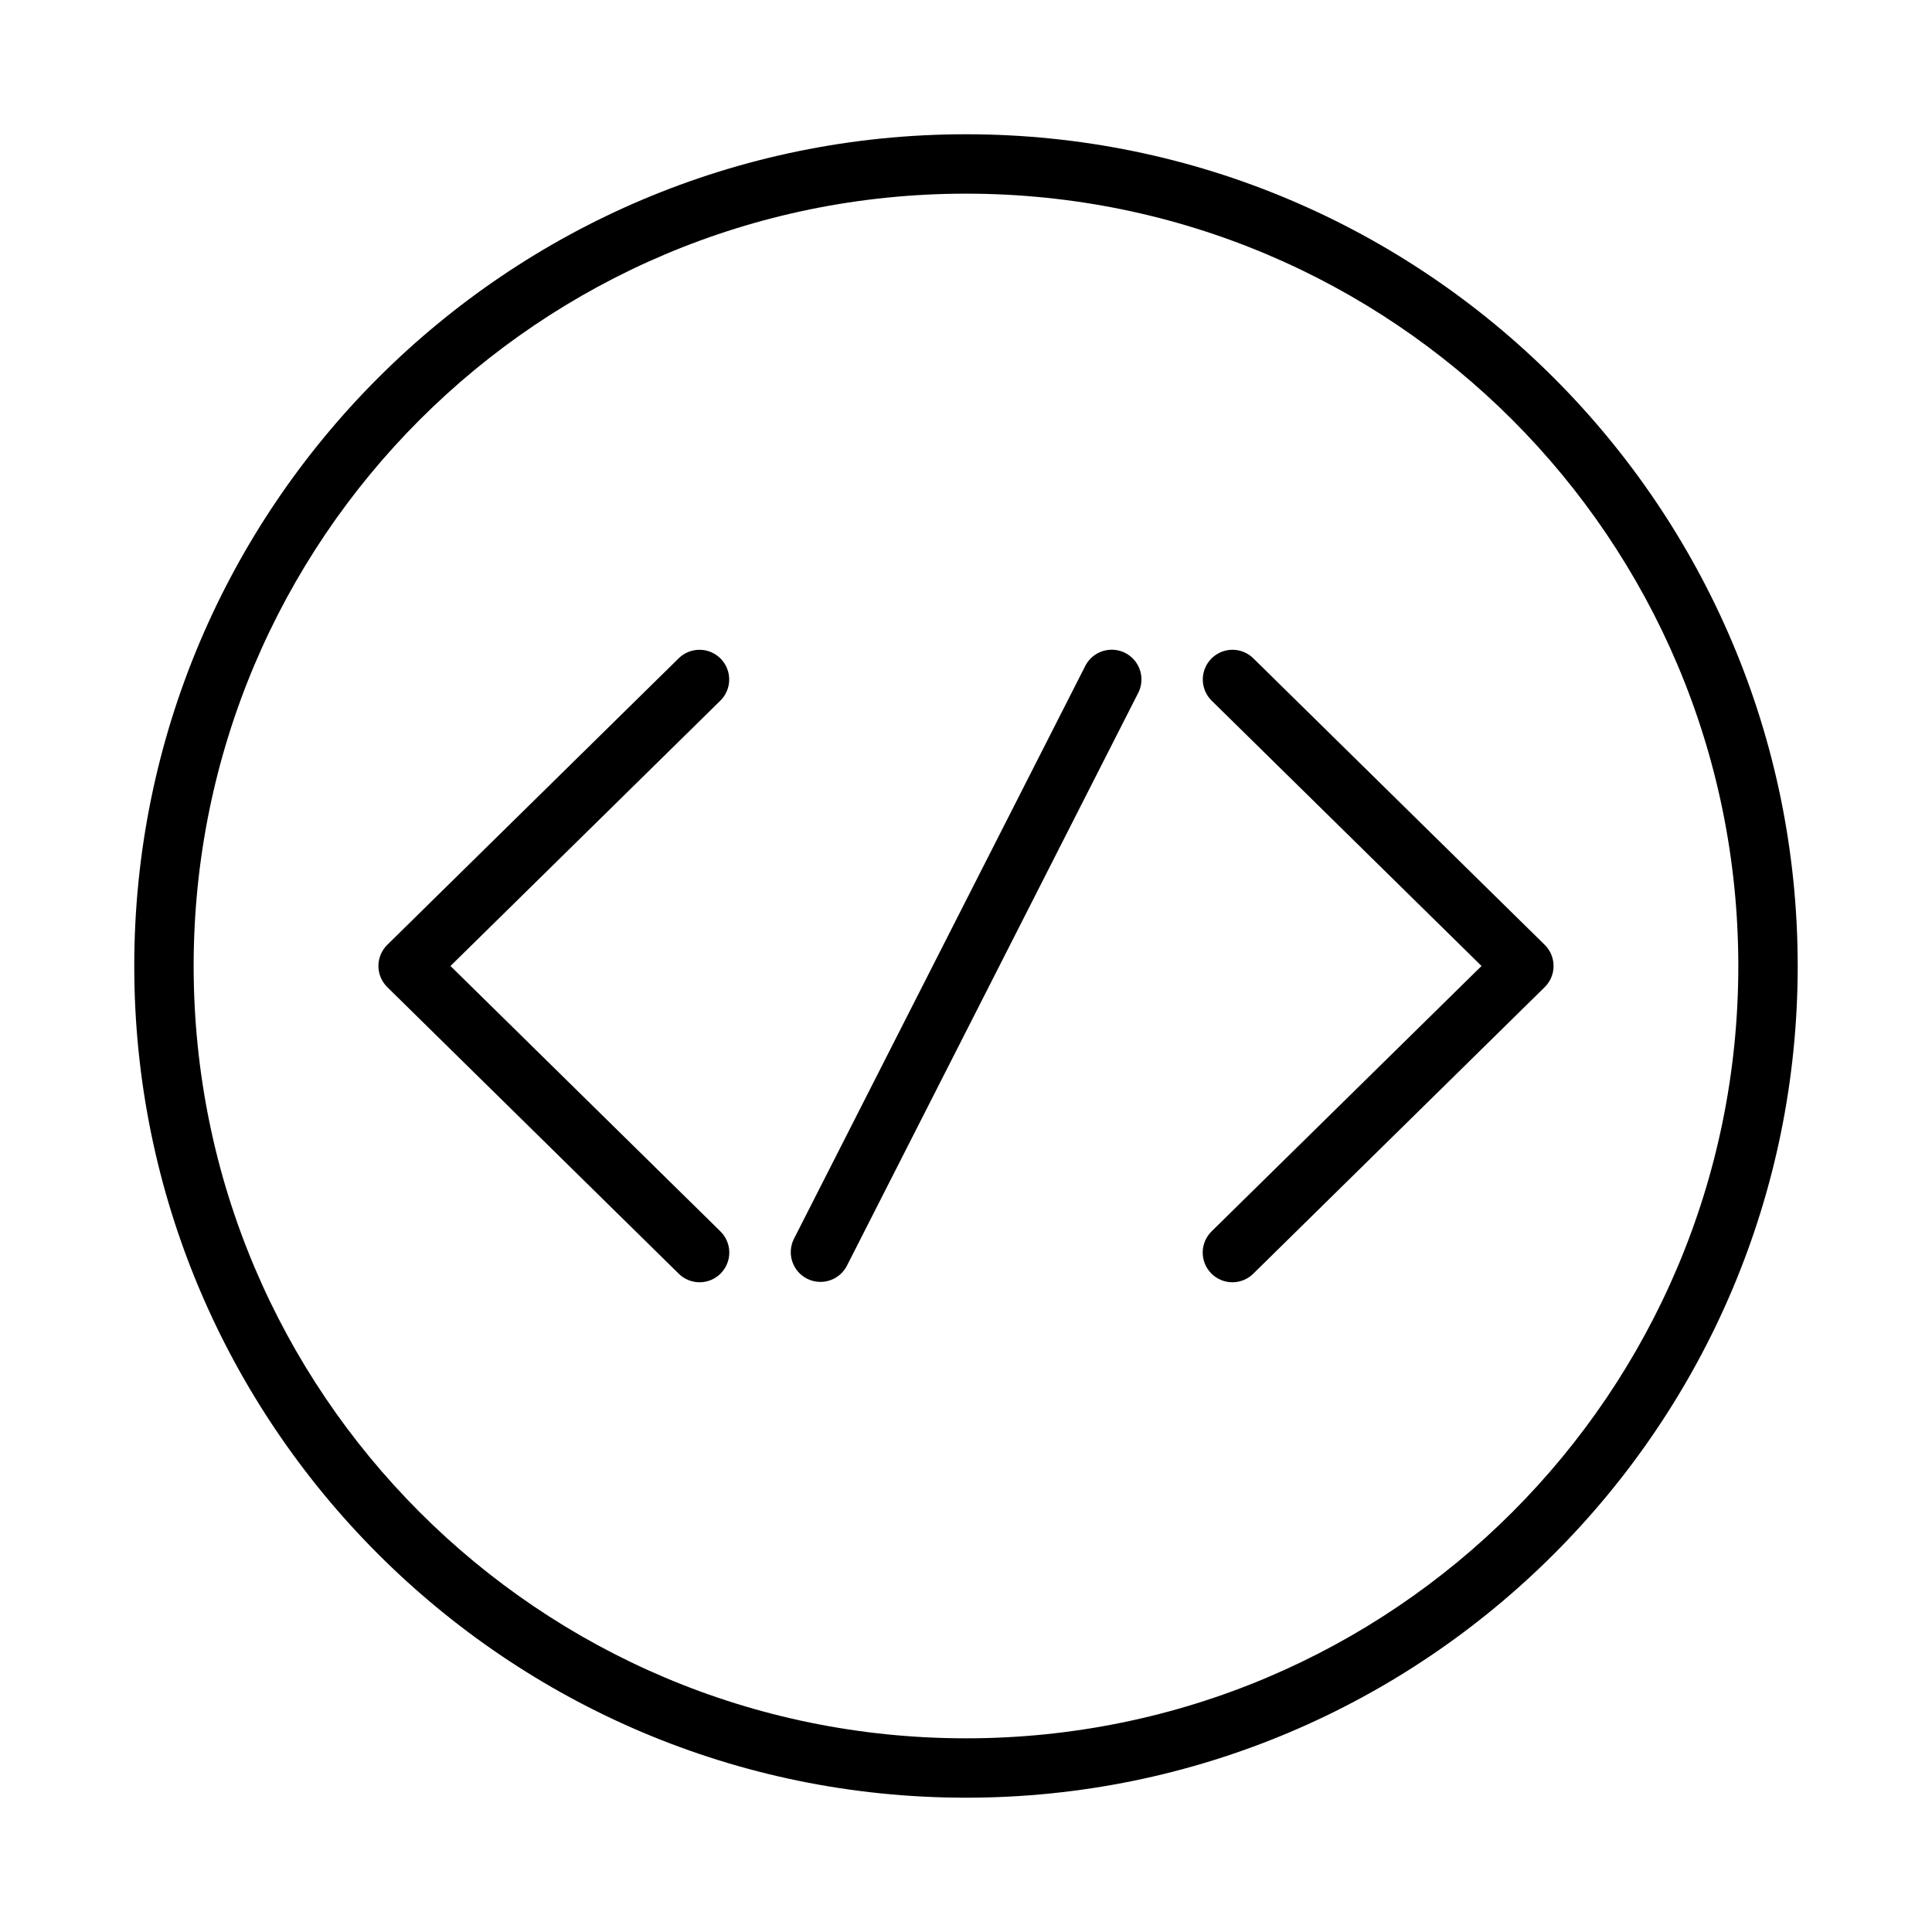
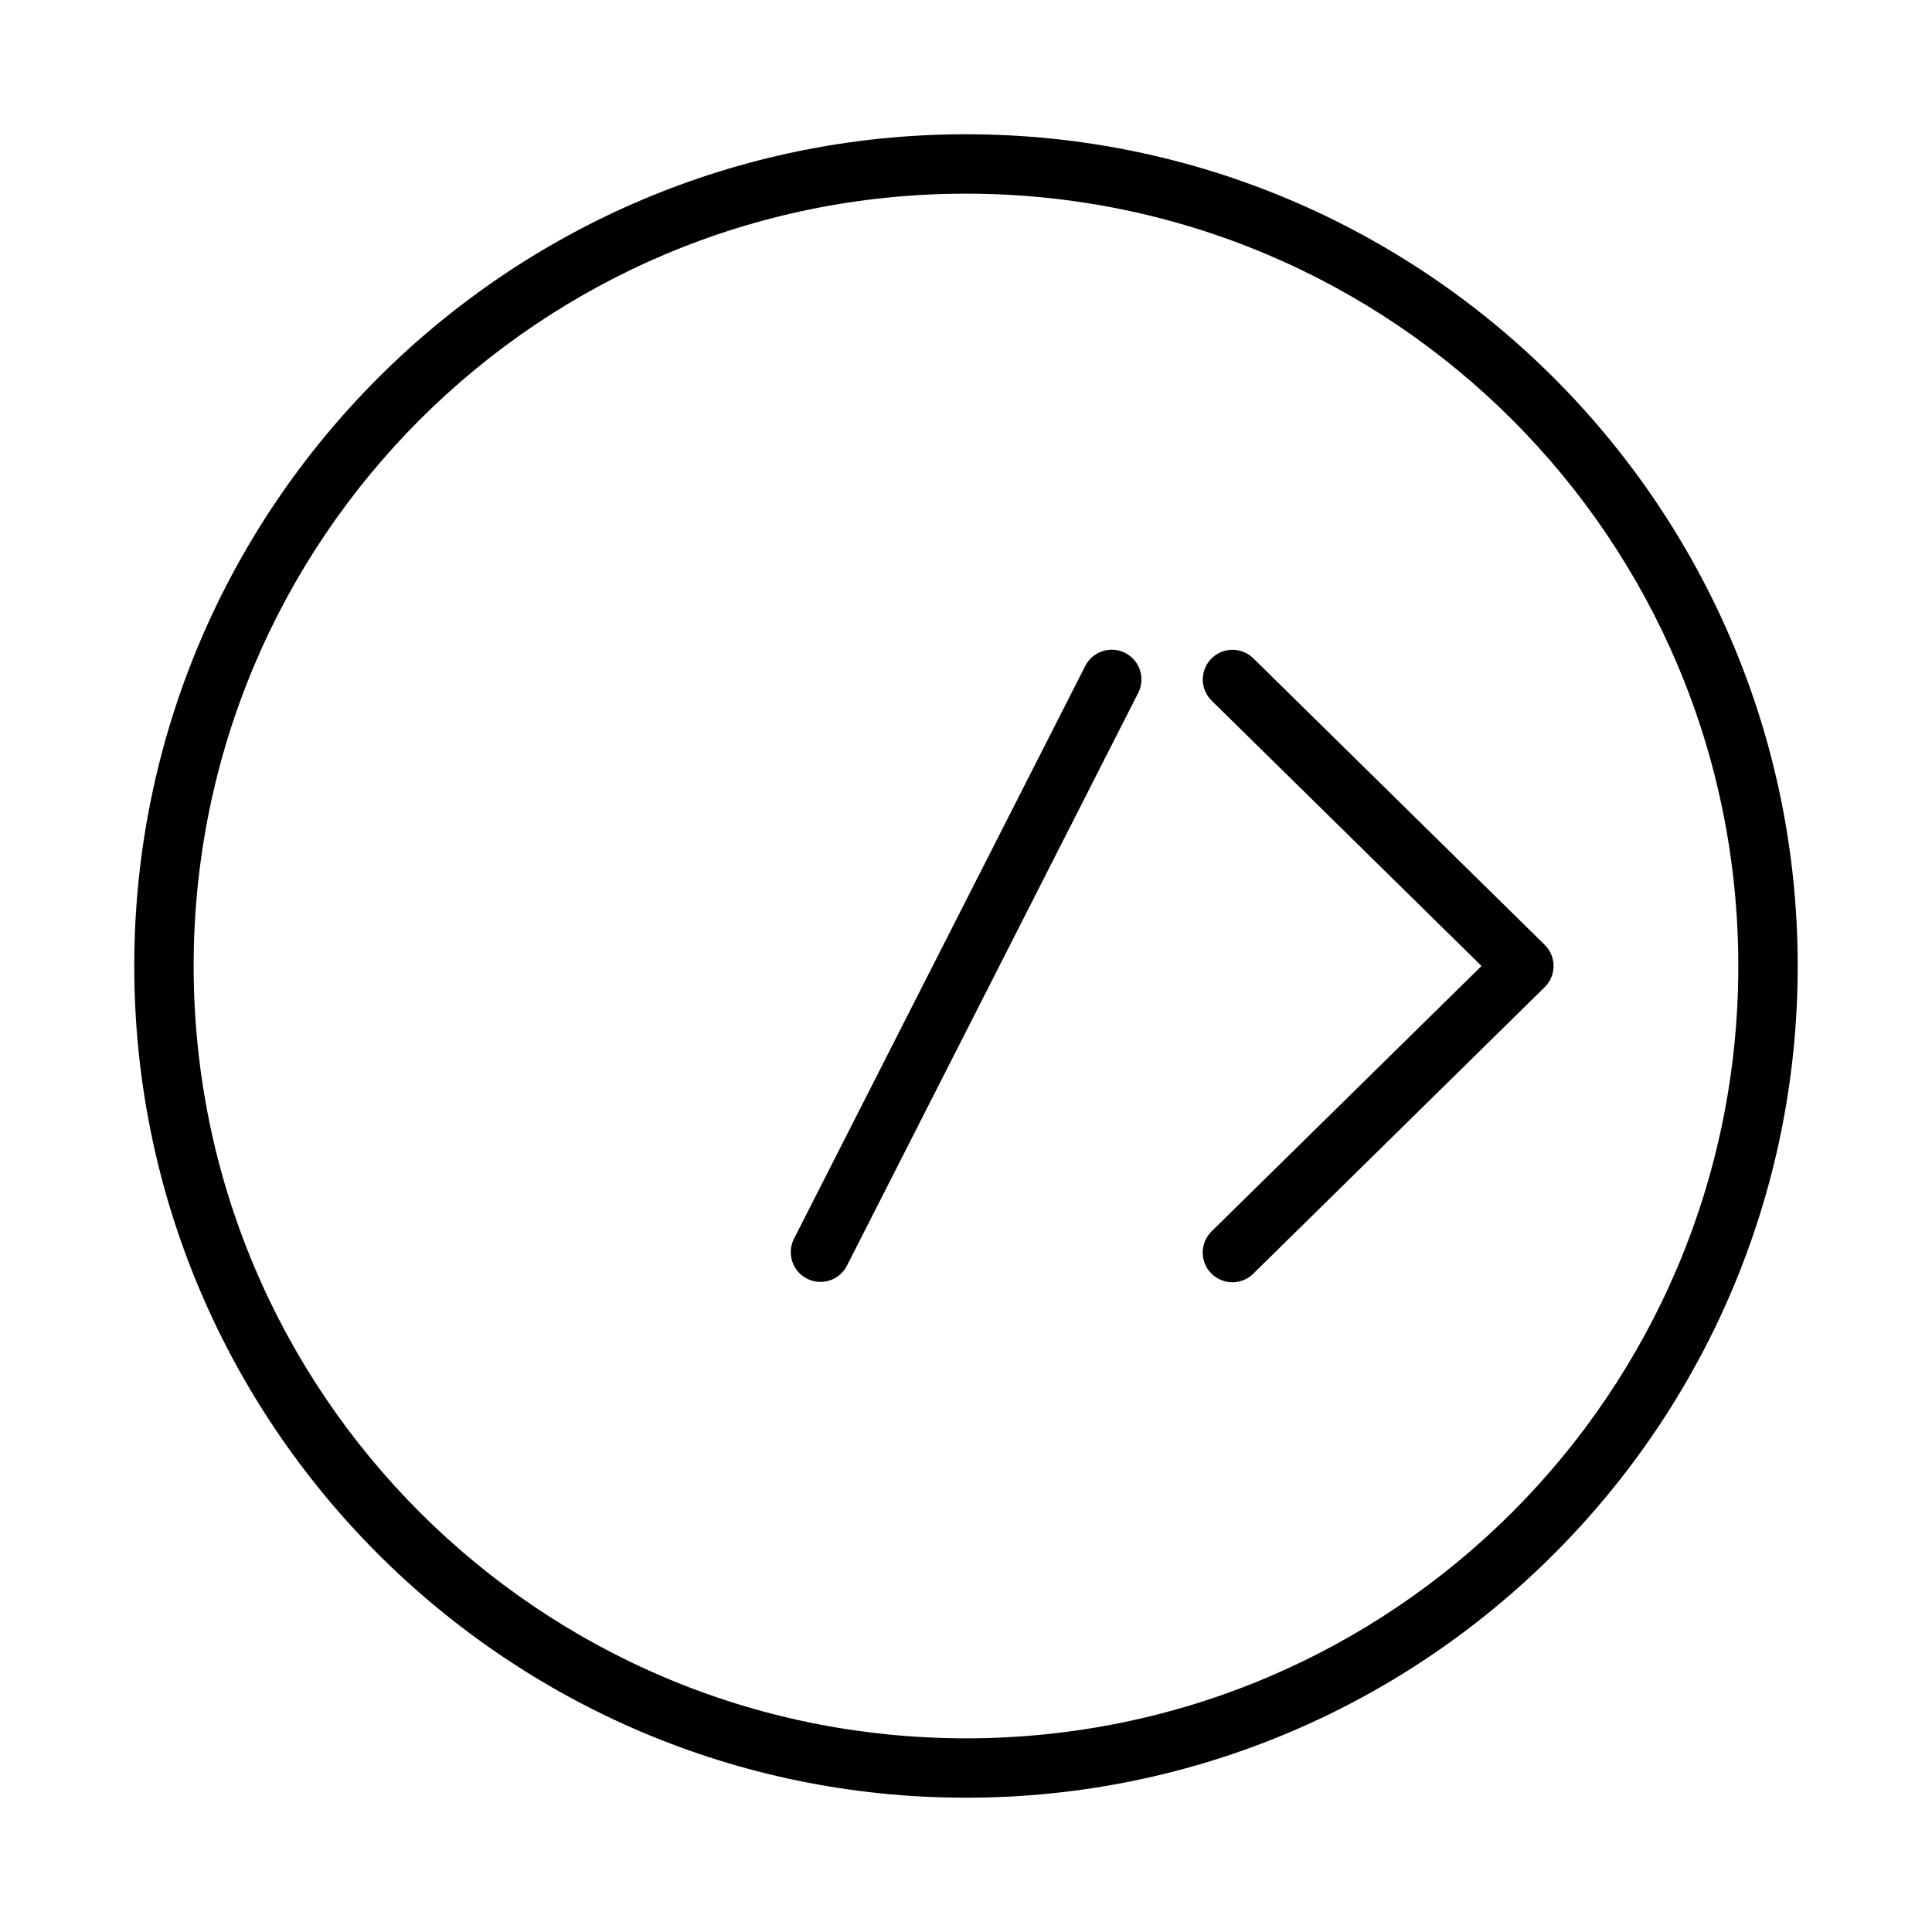
<svg xmlns="http://www.w3.org/2000/svg" fill="#000000" width="800px" height="800px" version="1.1" viewBox="144 144 512 512">
  <g>
-     <path d="m329.2 316.2c-2.043 0.047-3.988 0.883-5.426 2.34l-77.137 75.844c-1.504 1.48-2.352 3.5-2.352 5.613 0 2.109 0.848 4.129 2.352 5.609l77.137 75.844v0.004c1.477 1.508 3.504 2.359 5.617 2.363 2.113 0 4.137-0.848 5.617-2.356 1.484-1.504 2.297-3.543 2.262-5.656-0.039-2.113-0.922-4.125-2.457-5.578l-71.434-70.23 71.434-70.234c2.348-2.246 3.074-5.699 1.832-8.699-1.242-3.004-4.199-4.934-7.445-4.863z" />
    <path d="m470.55 316.2c-3.203 0.031-6.066 2-7.242 4.977-1.18 2.977-0.438 6.371 1.875 8.586l71.434 70.234-71.434 70.23c-1.531 1.453-2.418 3.465-2.453 5.578-0.039 2.113 0.773 4.152 2.258 5.656 1.48 1.508 3.508 2.356 5.621 2.356 2.113-0.004 4.137-0.855 5.613-2.363l77.137-75.844v-0.004c1.504-1.48 2.352-3.5 2.352-5.609 0-2.113-0.848-4.133-2.352-5.613l-77.137-75.844c-1.496-1.516-3.543-2.359-5.672-2.34z" />
    <path d="m438.27 316.19c-2.875 0.129-5.449 1.816-6.719 4.398l-77.137 151.69c-0.945 1.859-1.113 4.023-0.465 6.008 0.645 1.984 2.055 3.633 3.918 4.578 1.859 0.945 4.023 1.113 6.008 0.465 1.984-0.645 3.633-2.055 4.578-3.918l77.137-151.69c1.312-2.496 1.191-5.504-0.32-7.883-1.512-2.383-4.18-3.773-7-3.648z" />
    <path d="m400 179.58c-121.64 0-220.42 98.777-220.42 220.42 0 121.64 98.777 220.41 220.42 220.41 121.64 0 220.41-98.777 220.41-220.41 0-121.64-98.777-220.42-220.41-220.42zm0 15.742c113.13 0 204.67 91.543 204.67 204.68 0 113.13-91.543 204.67-204.67 204.67-113.13 0-204.68-91.543-204.68-204.67 0-113.13 91.543-204.68 204.68-204.68z" fill-rule="evenodd" />
  </g>
</svg>